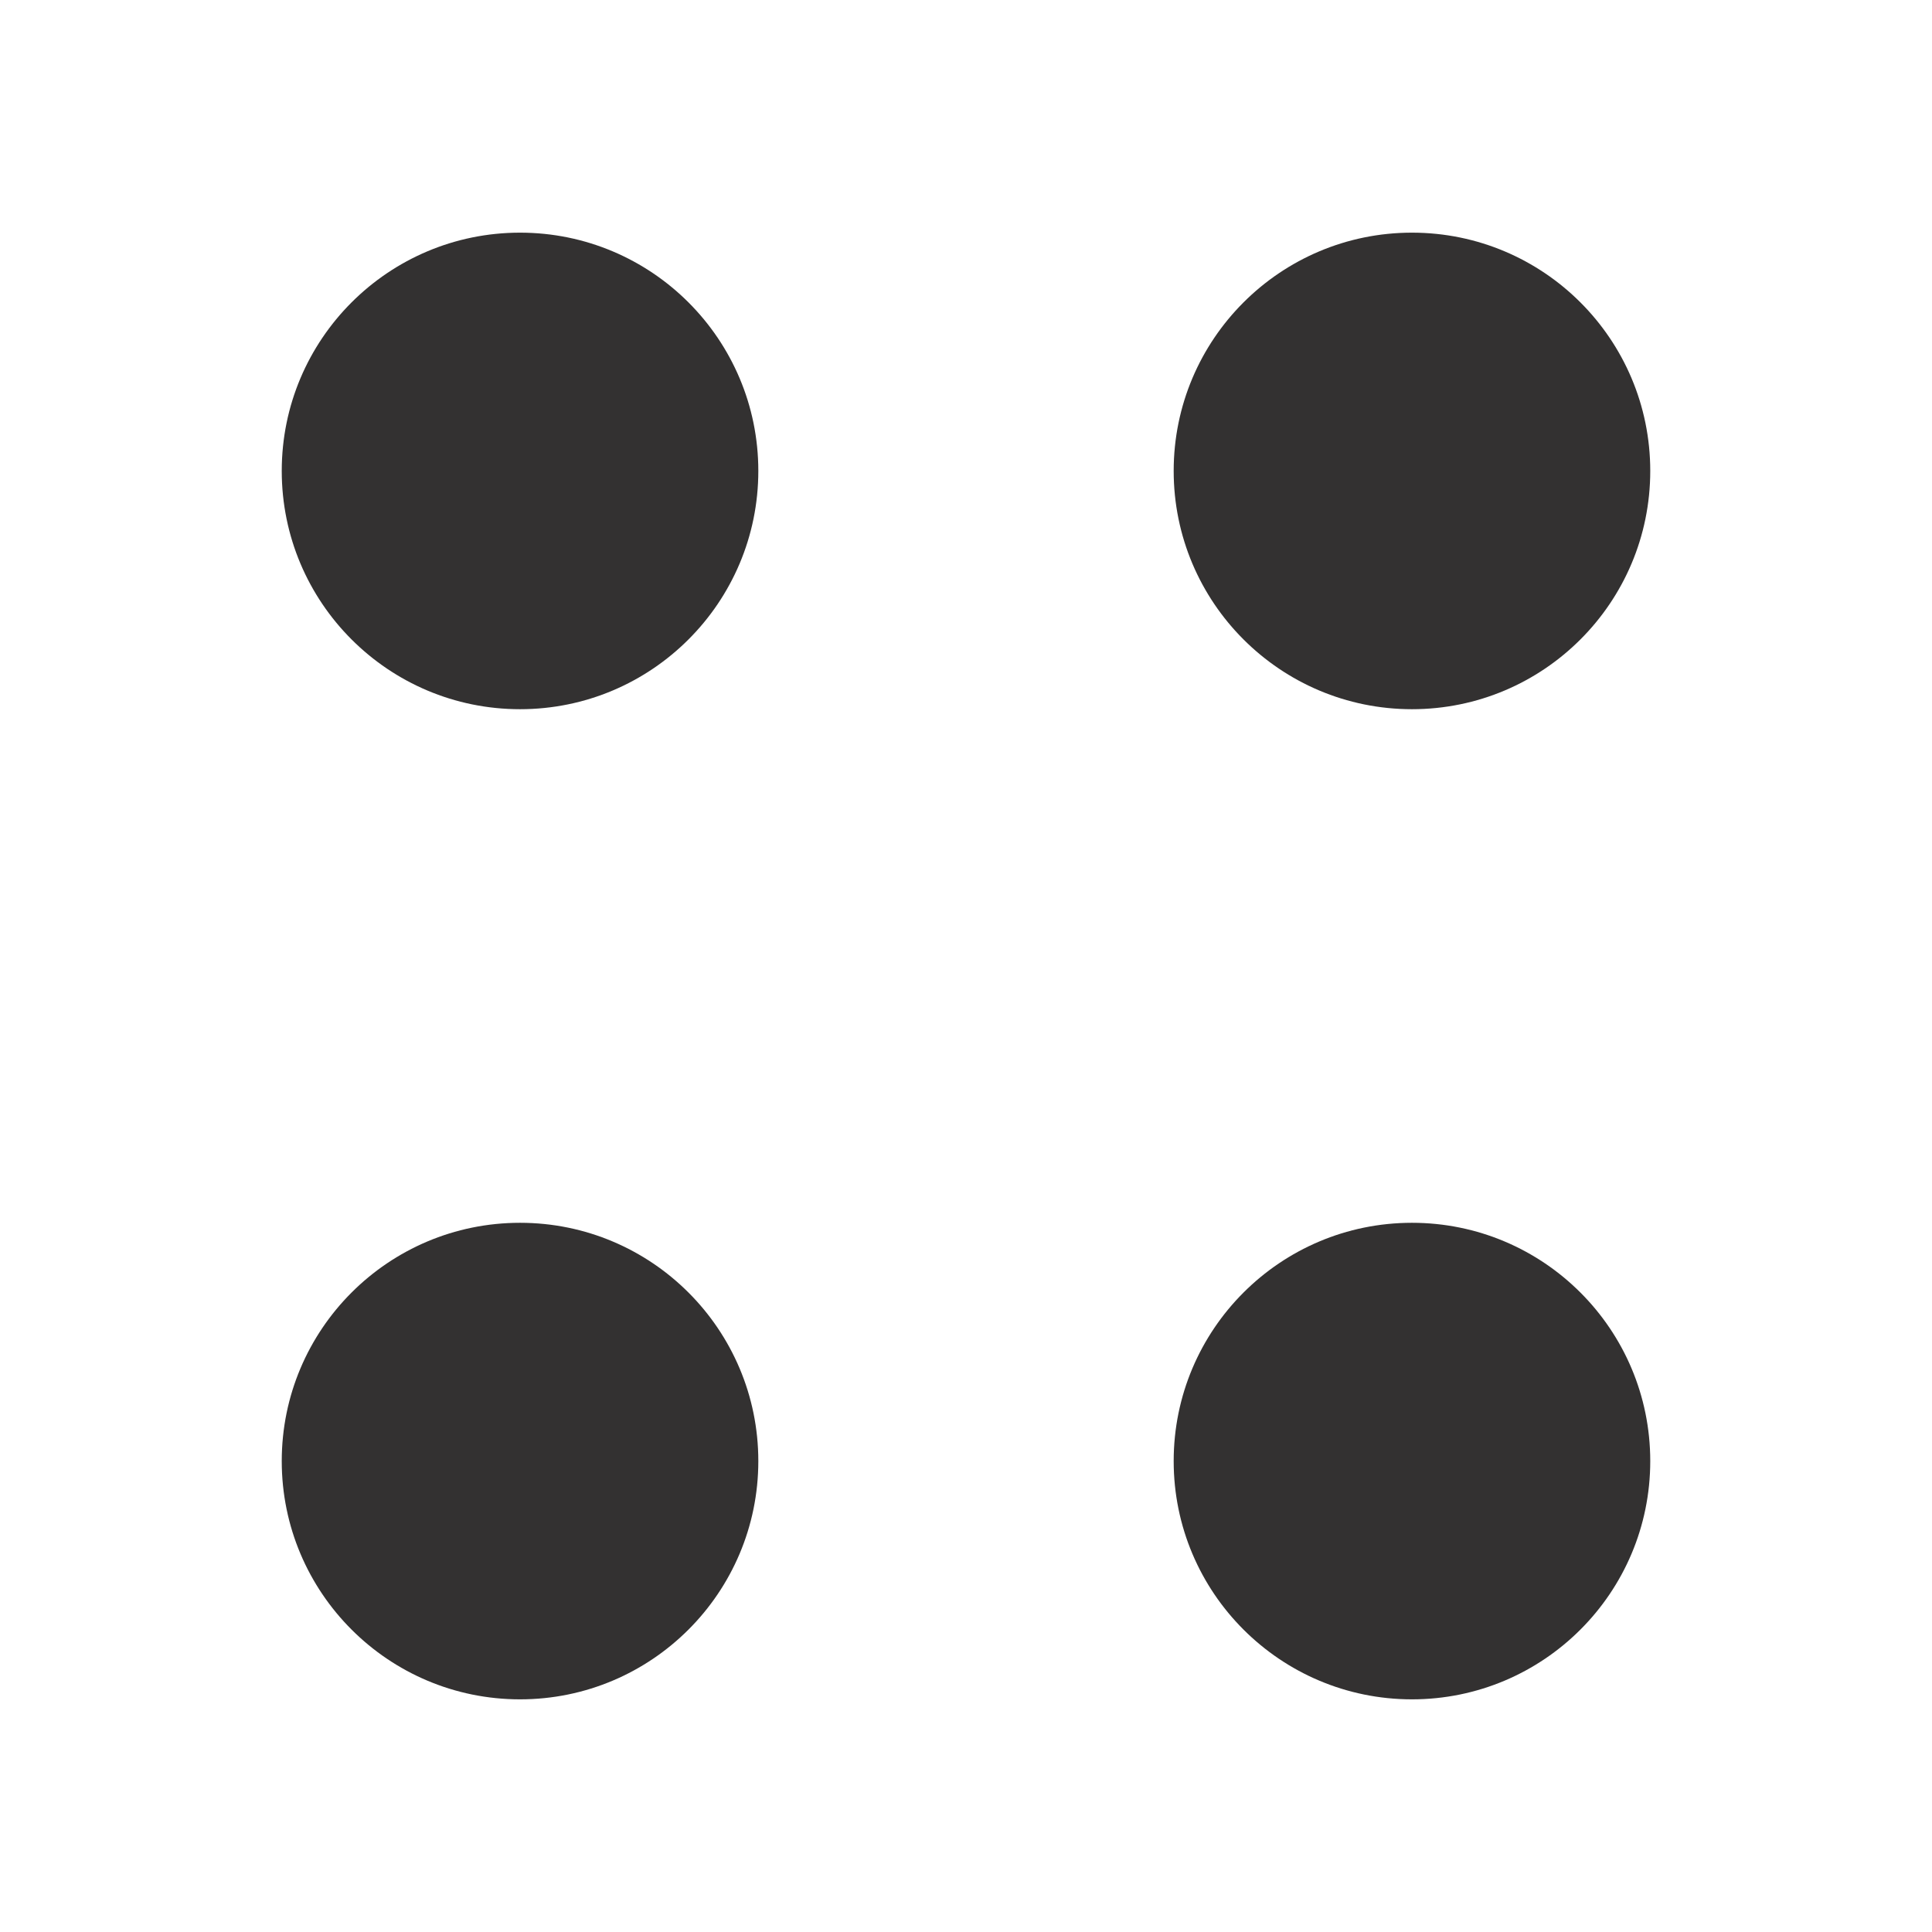
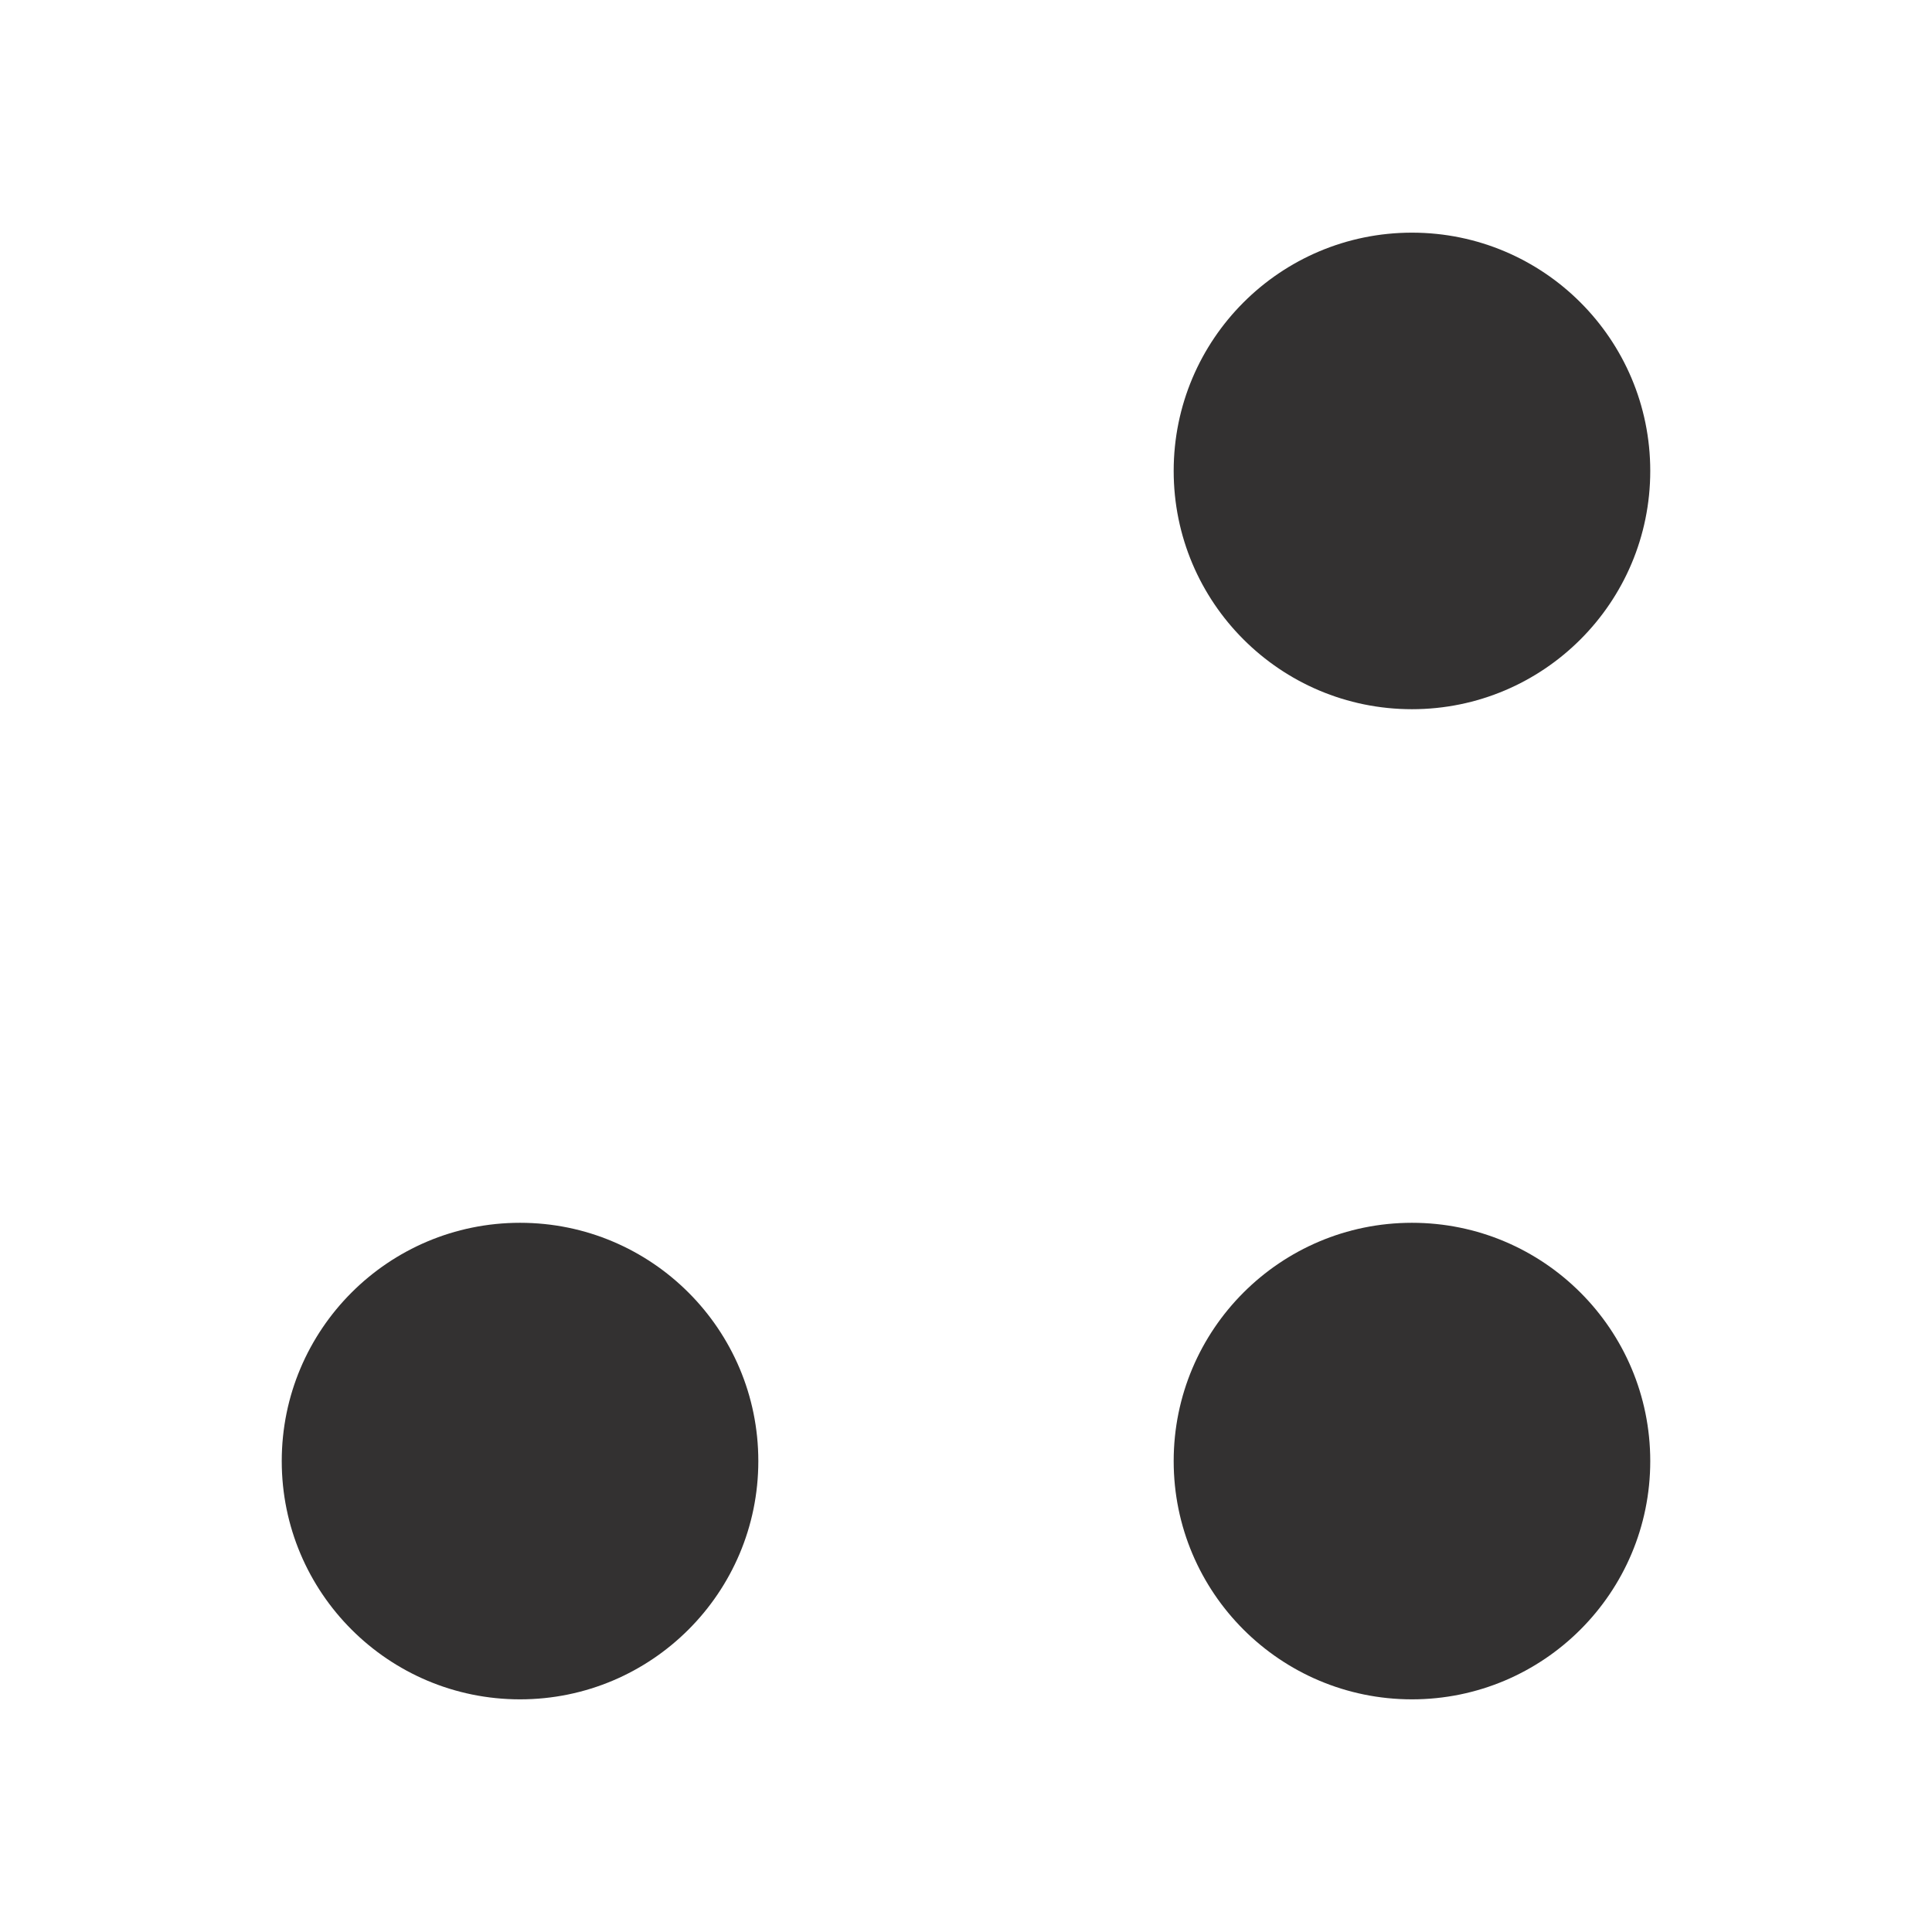
<svg xmlns="http://www.w3.org/2000/svg" width="83" height="83" viewBox="0 0 83 83" fill="none">
  <path d="M60.659 30.468C66.313 30.468 70.896 25.885 70.896 20.231C70.896 14.578 66.313 9.995 60.659 9.995C55.006 9.995 50.422 14.578 50.422 20.231C50.422 25.885 55.006 30.468 60.659 30.468Z" fill="#333131" />
-   <path d="M22.341 30.468C27.994 30.468 32.578 25.885 32.578 20.231C32.578 14.578 27.994 9.995 22.341 9.995C16.687 9.995 12.104 14.578 12.104 20.231C12.104 25.885 16.687 30.468 22.341 30.468Z" fill="#333131" />
  <path d="M60.659 73.005C66.313 73.005 70.896 68.422 70.896 62.769C70.896 57.115 66.313 52.532 60.659 52.532C55.006 52.532 50.422 57.115 50.422 62.769C50.422 68.422 55.006 73.005 60.659 73.005Z" fill="#333131" />
  <path d="M22.341 73.005C27.994 73.005 32.578 68.422 32.578 62.769C32.578 57.115 27.994 52.532 22.341 52.532C16.687 52.532 12.104 57.115 12.104 62.769C12.104 68.422 16.687 73.005 22.341 73.005Z" fill="#333131" />
</svg>